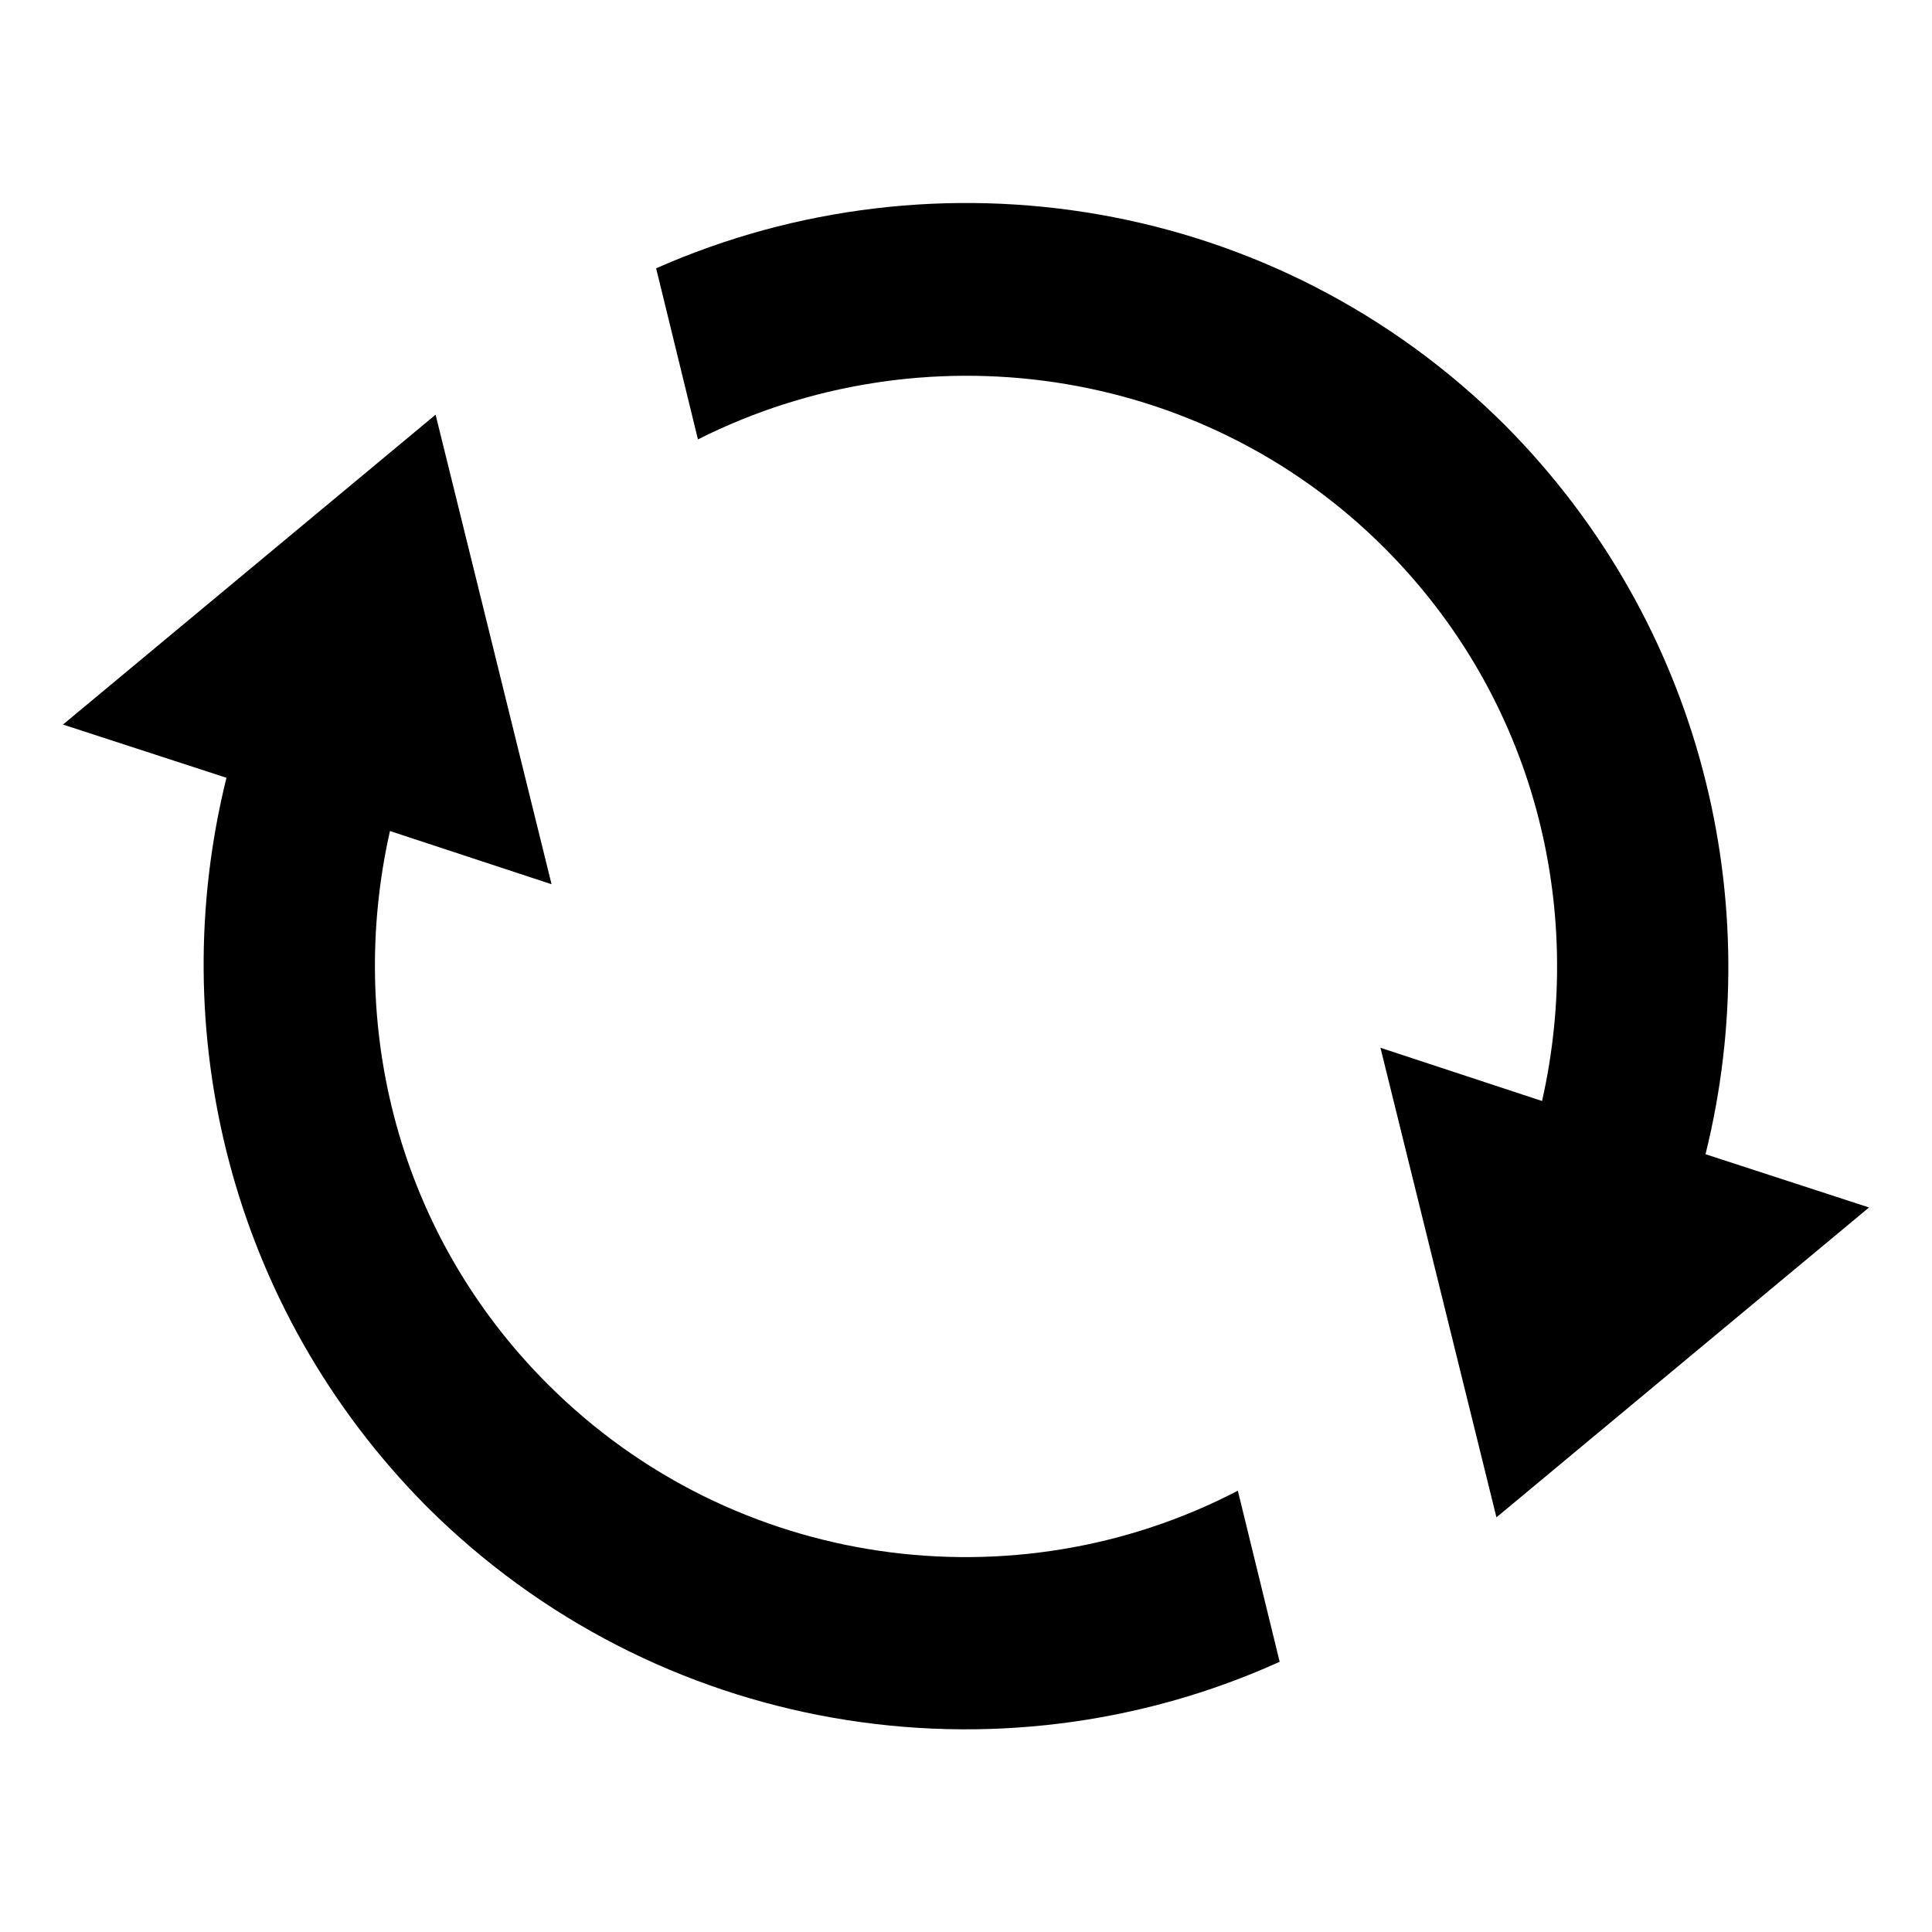
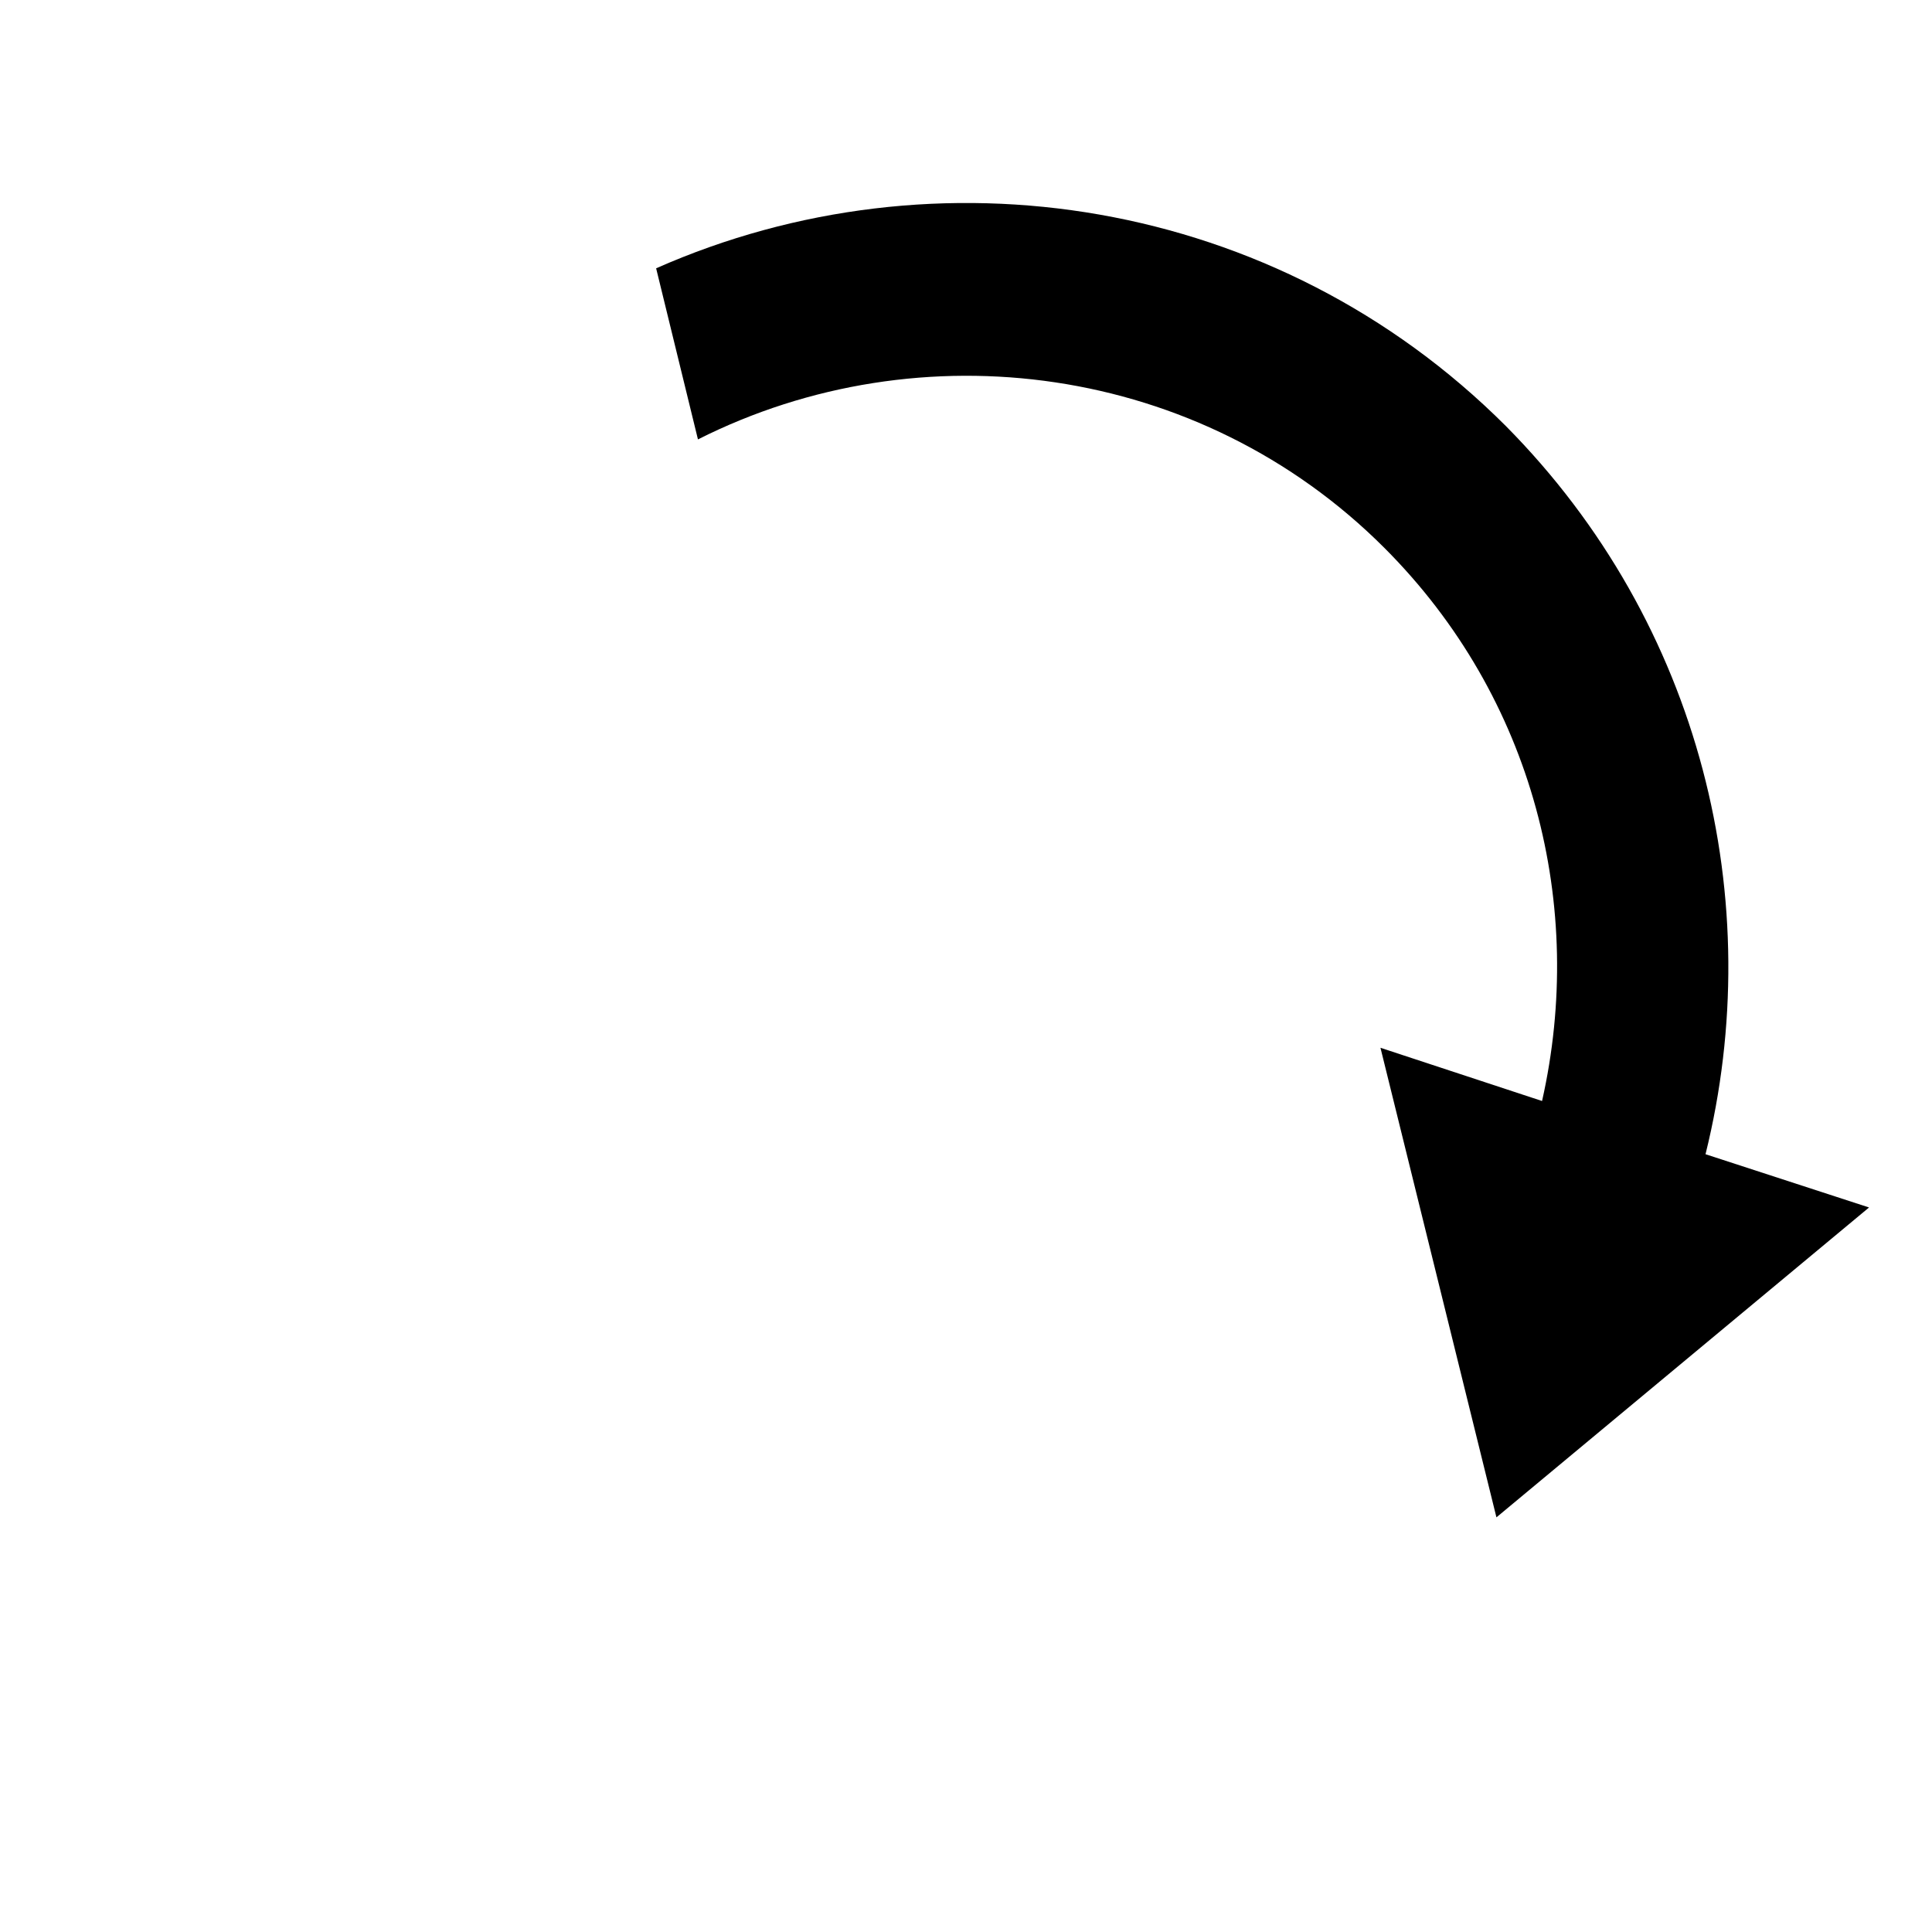
<svg xmlns="http://www.w3.org/2000/svg" fill="#000000" width="800px" height="800px" version="1.1" viewBox="144 144 512 512">
  <g>
-     <path d="m289.16 510.84c-39.801-39.801-53.402-95.219-41.816-146.61l42.824 14.105-30.73-124.44-98.75 82.121 43.328 14.105c-16.625 67.008 1.008 140.56 52.898 192.96 60.961 60.961 151.65 75.066 226.21 41.312l-11.082-45.344c-58.945 30.73-133.51 21.16-182.88-28.215z" />
    <path d="m595.98 449.88c16.625-67.008-1.008-140.56-52.898-192.96-60.961-60.961-151.14-74.562-225.2-41.816l11.082 45.344c58.945-29.727 133-20.152 181.88 28.719 39.801 39.801 53.402 95.219 41.816 146.61l-42.824-14.105 30.734 124.44 98.746-82.121z" />
  </g>
</svg>